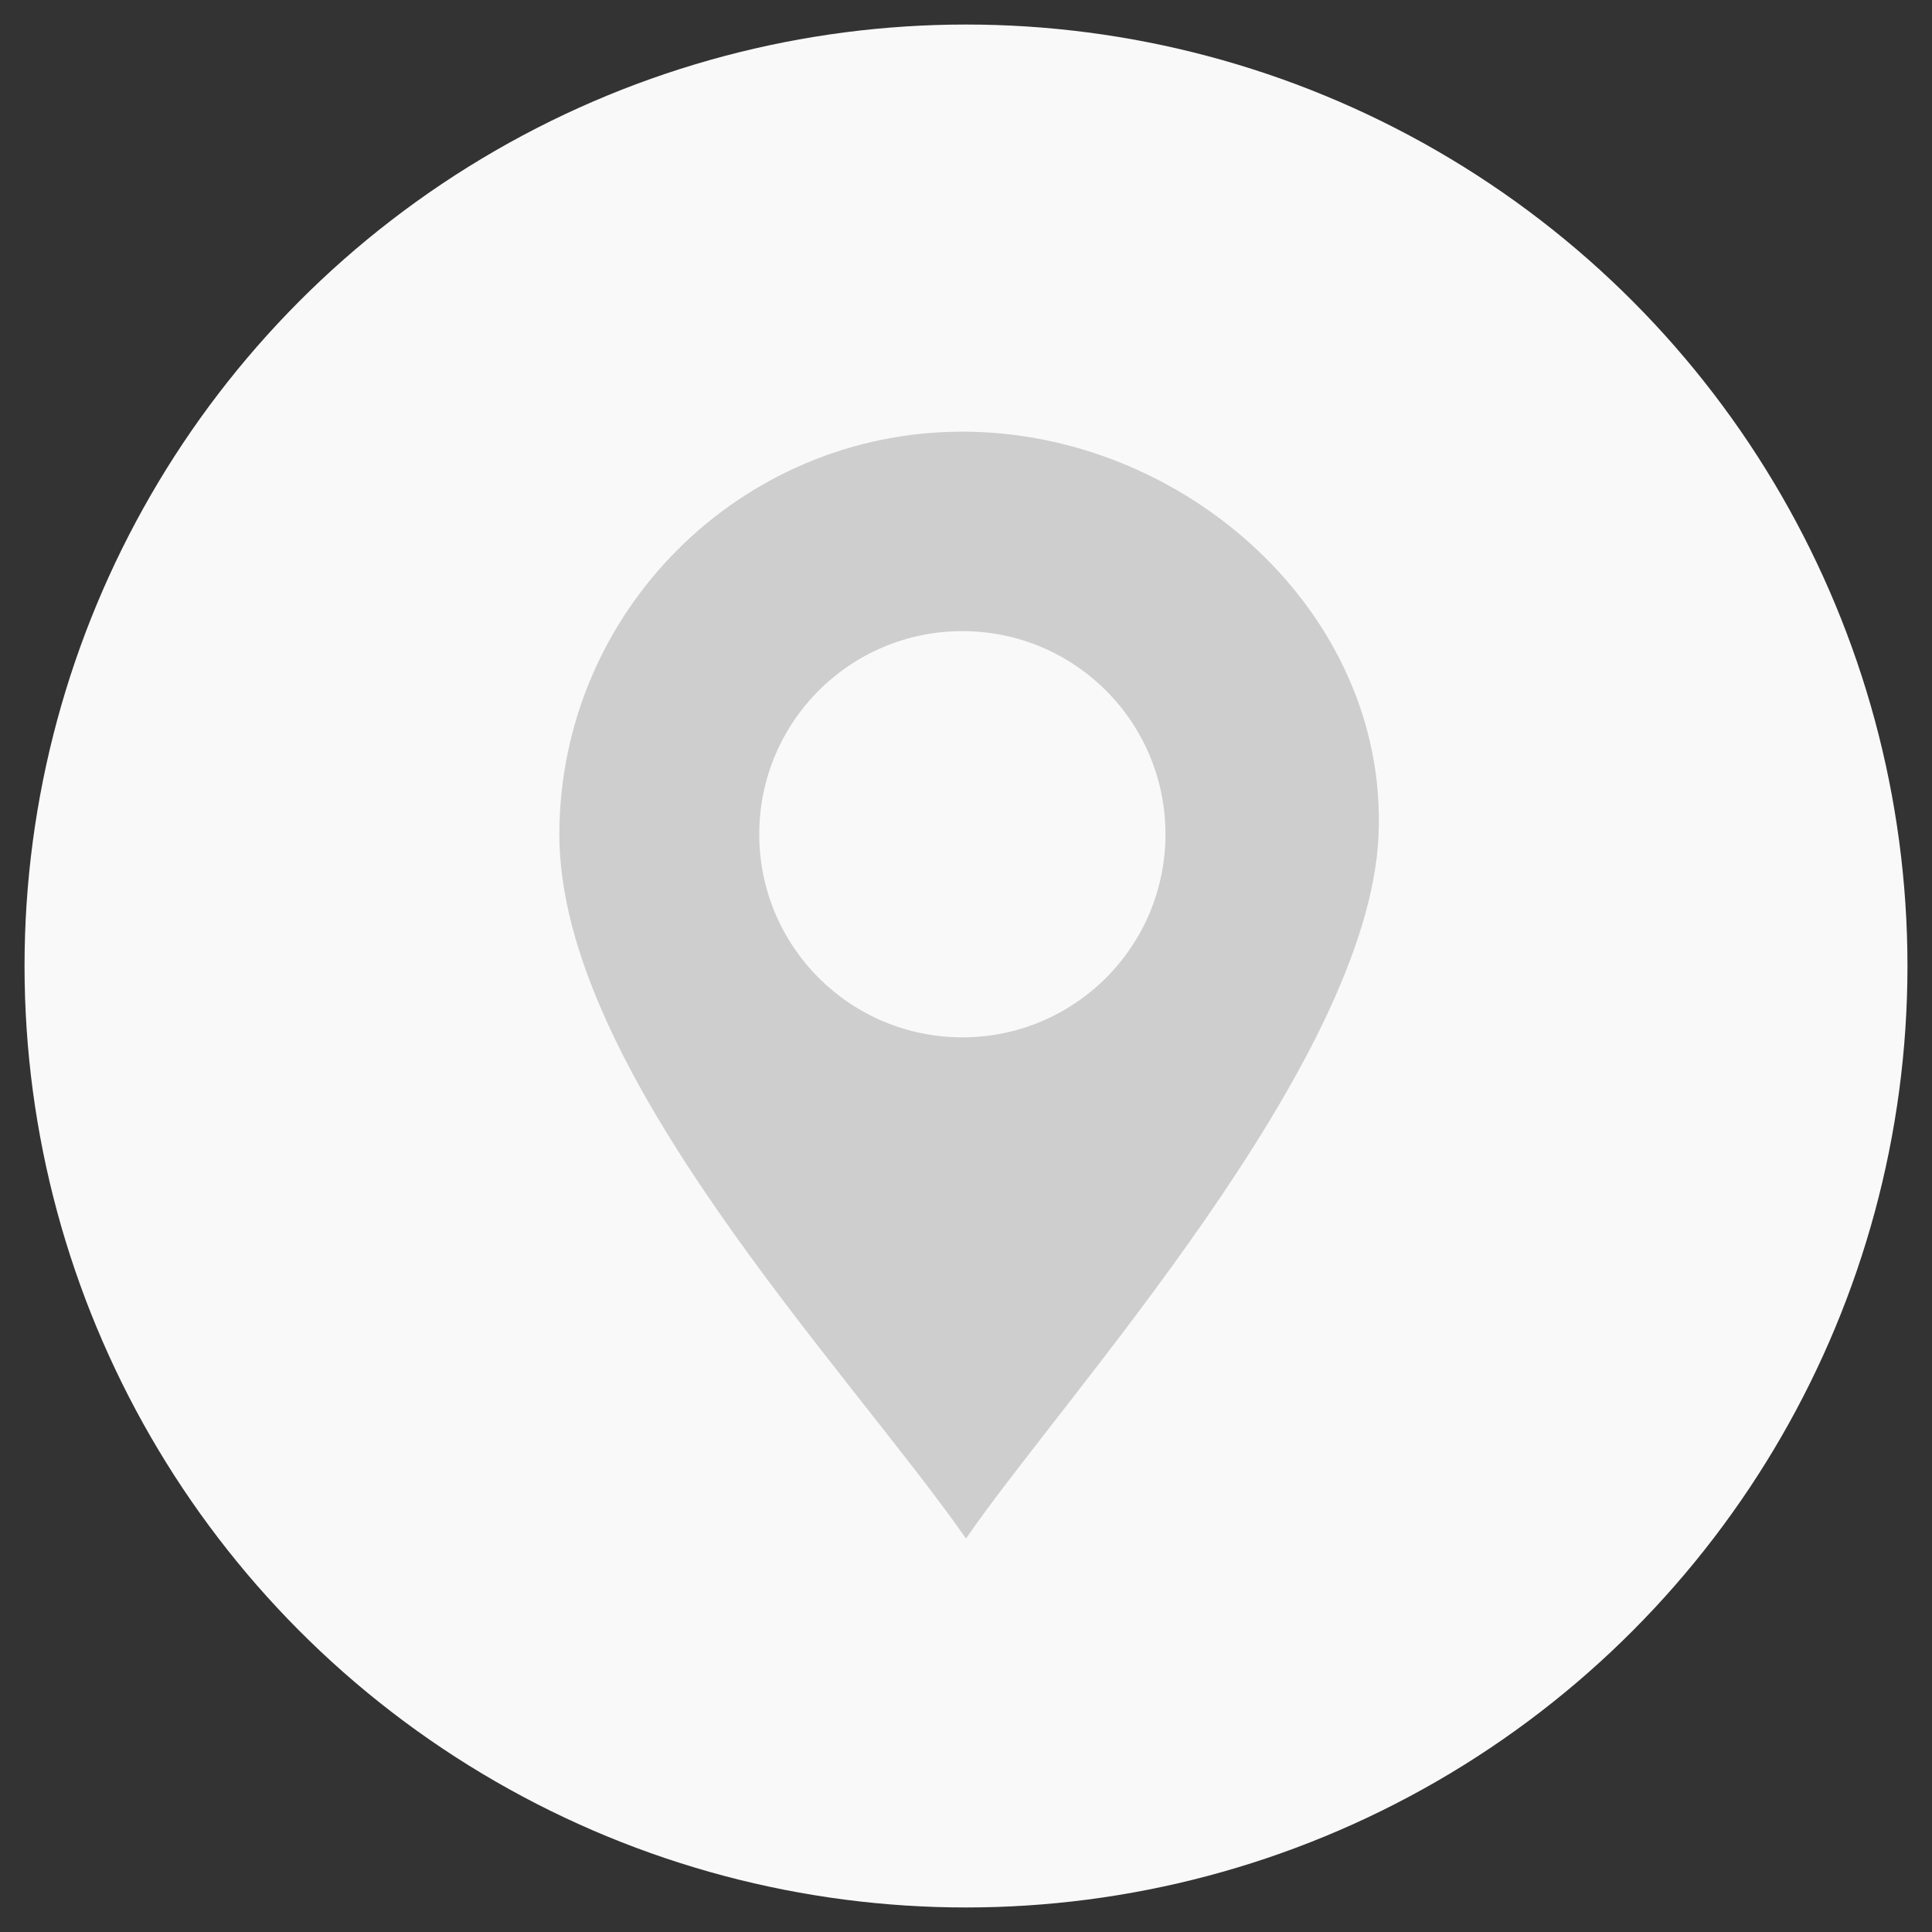
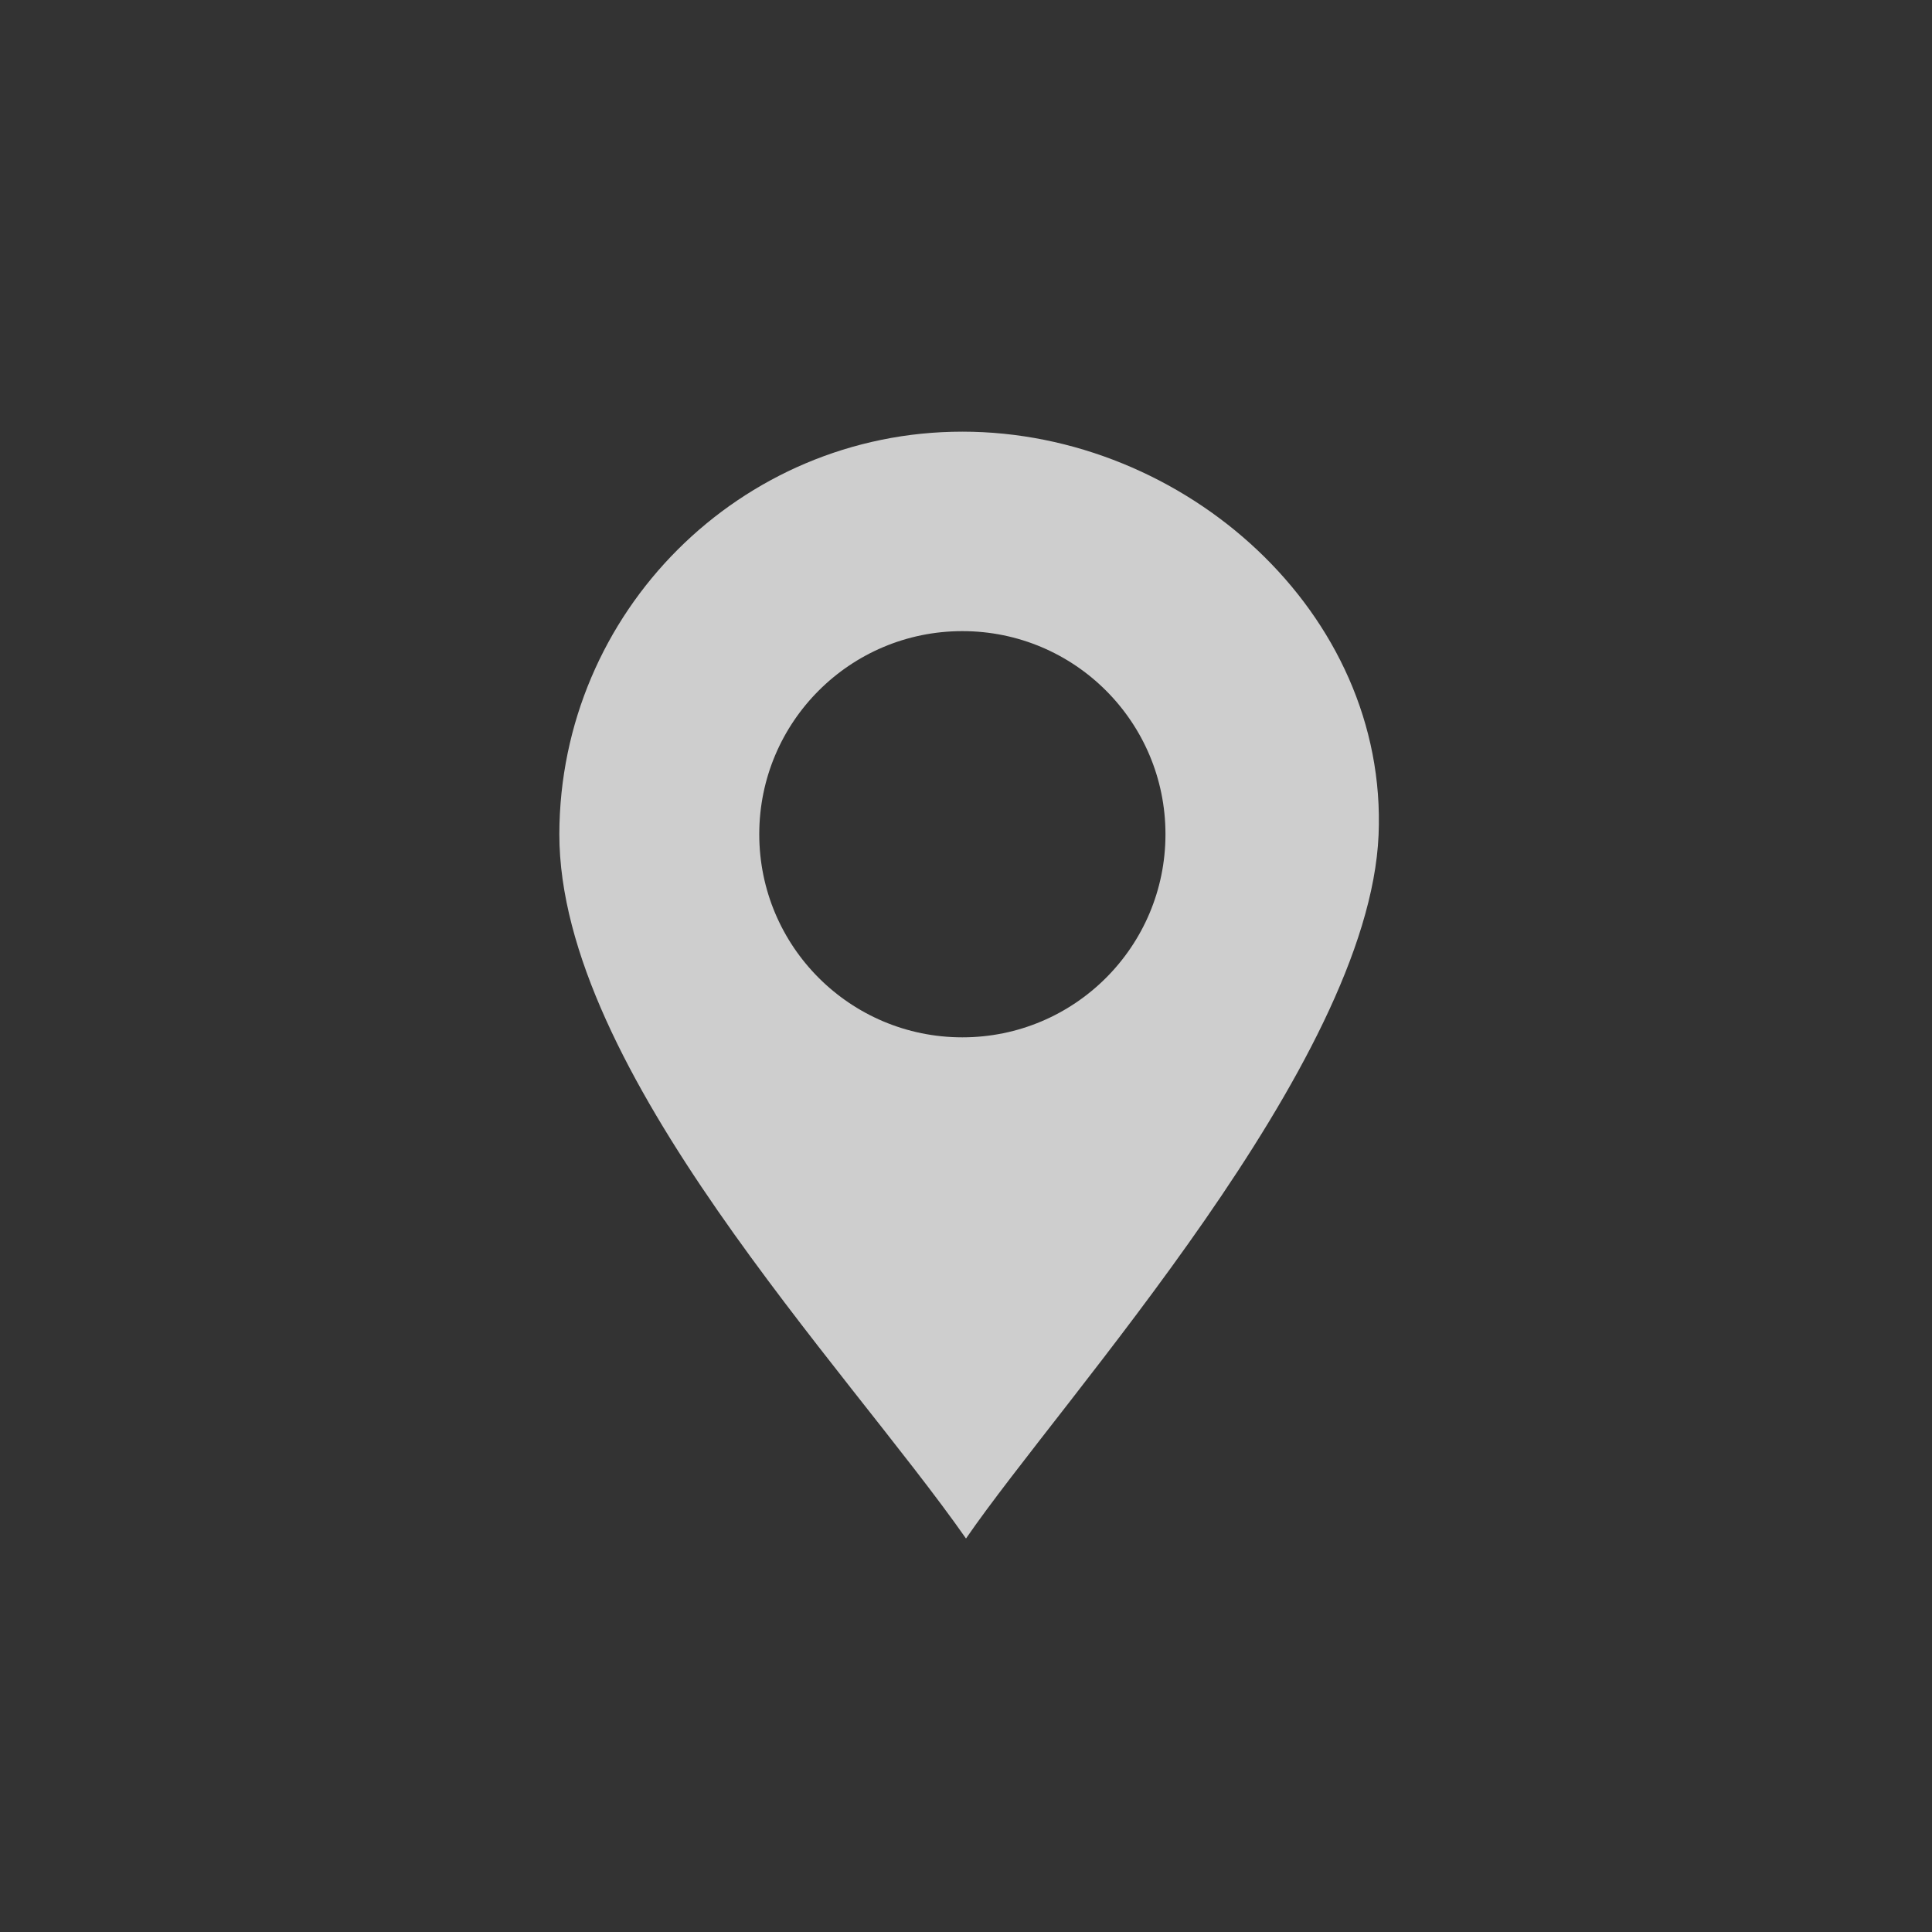
<svg xmlns="http://www.w3.org/2000/svg" version="1.1" id="Shopping_cart" x="0px" y="0px" viewBox="0 0 425.2 425.2" style="enable-background:new 0 0 425.2 425.2;" xml:space="preserve">
  <rect x="0" y="0" width="425.2" height="425.2" fill="#333333" stroke="none" />
  <style type="text/css">
	.st0{fill:#F9F9F9;}
	.st1{fill-rule:evenodd;clip-rule:evenodd;fill:#CECECE;}
</style>
-   <circle class="st0" cx="212.6" cy="212.6" r="207.2" />
  <path class="st1" d="M211.8,138.9c24.7,0,44.7,20,44.7,44.7c0,24.7-20,44.7-44.7,44.7s-44.7-20-44.7-44.7  C167.1,158.9,187.1,138.9,211.8,138.9 M211.8,95c48.9,0,93.7,39.9,91.6,88.8c-2.2,50.5-69.5,123.8-90.8,154.8  c-26.5-37.9-89.5-103-89.5-155C123.2,134.7,162.9,95,211.8,95z" />
</svg>